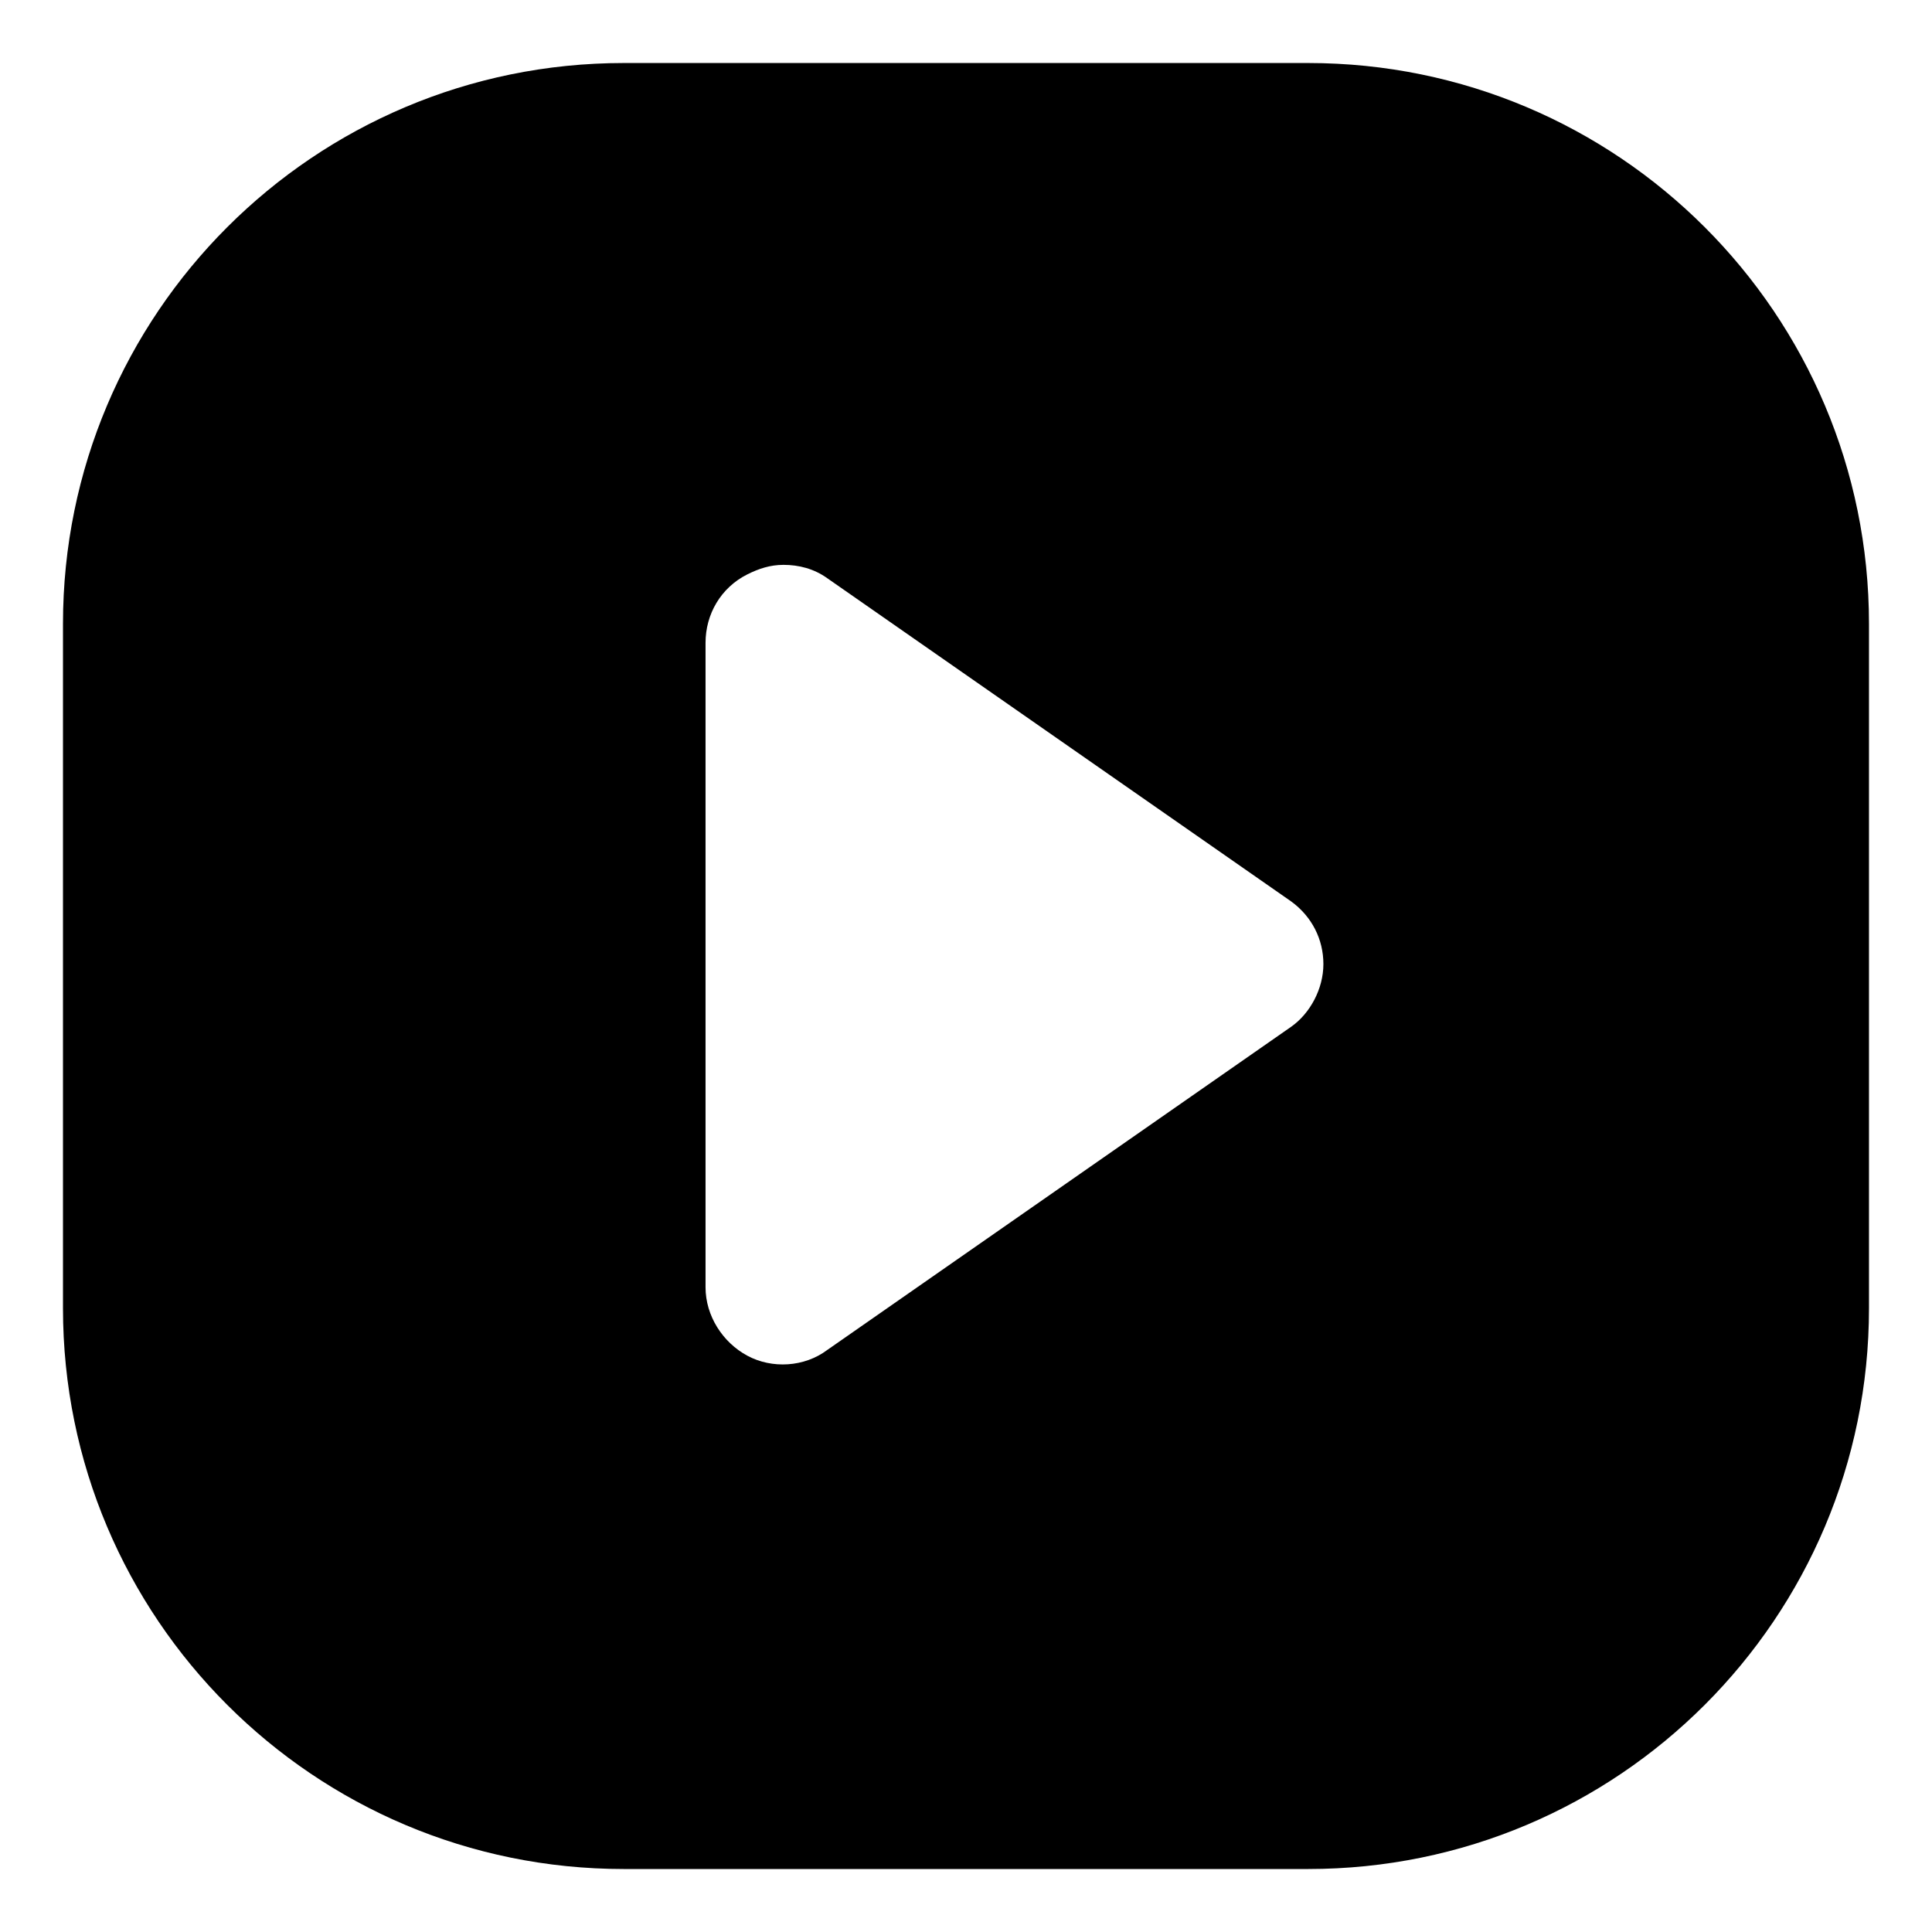
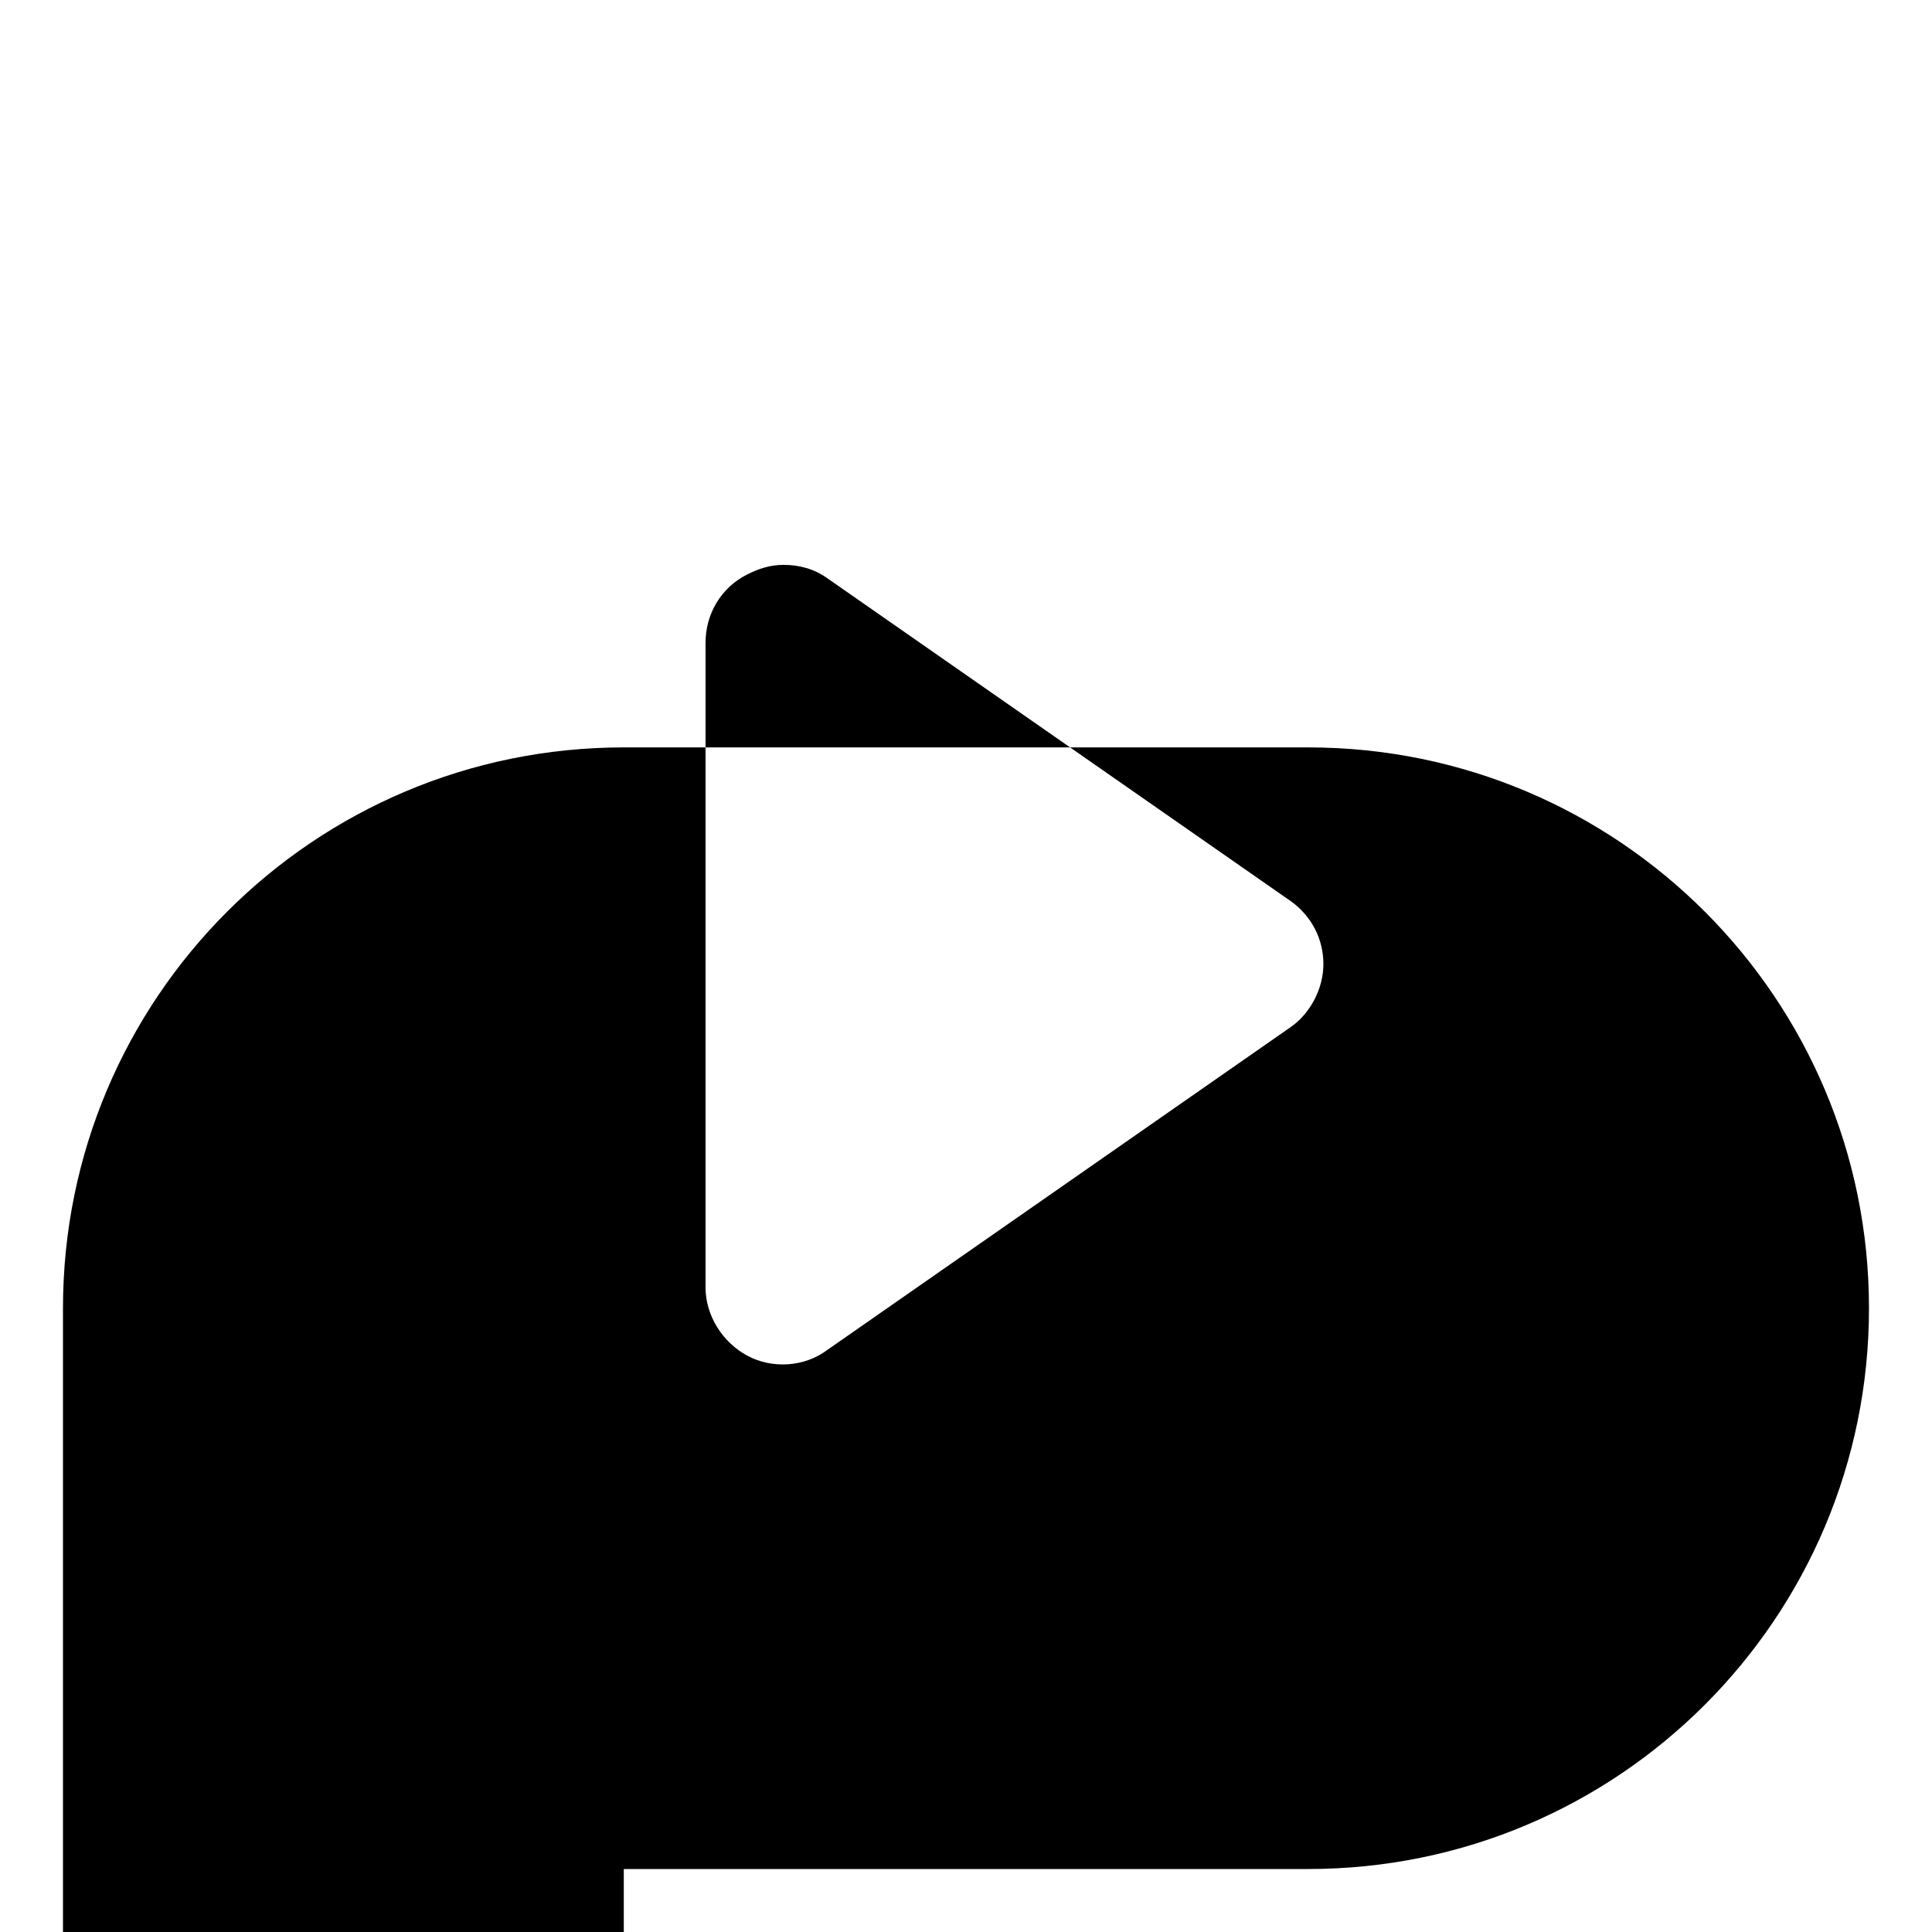
<svg xmlns="http://www.w3.org/2000/svg" fill="#000000" width="800px" height="800px" version="1.1" viewBox="144 144 512 512">
-   <path d="m309.31 639.31h181.37c82.121 0 148.62-66.504 148.62-148.62v-181.37c0-82.121-66.504-148.62-148.62-148.62h-181.37c-82.121 0-148.62 66.504-148.62 148.62v181.37c0 82.121 66.504 148.62 148.62 148.62zm21.664-324.96c0-7.559 4.031-14.609 11.082-18.137 3.023-1.512 6.047-2.519 9.574-2.519 4.031 0 8.062 1.008 11.586 3.527l122.93 85.648c5.543 4.031 8.566 10.078 8.566 16.625 0 6.551-3.527 13.098-8.566 16.625l-122.93 85.648c-6.047 4.535-14.609 5.039-21.16 1.512-6.551-3.527-11.082-10.578-11.082-18.137z" />
+   <path d="m309.31 639.31h181.37c82.121 0 148.62-66.504 148.62-148.62c0-82.121-66.504-148.62-148.62-148.62h-181.37c-82.121 0-148.62 66.504-148.62 148.62v181.37c0 82.121 66.504 148.62 148.62 148.62zm21.664-324.96c0-7.559 4.031-14.609 11.082-18.137 3.023-1.512 6.047-2.519 9.574-2.519 4.031 0 8.062 1.008 11.586 3.527l122.93 85.648c5.543 4.031 8.566 10.078 8.566 16.625 0 6.551-3.527 13.098-8.566 16.625l-122.93 85.648c-6.047 4.535-14.609 5.039-21.16 1.512-6.551-3.527-11.082-10.578-11.082-18.137z" />
</svg>